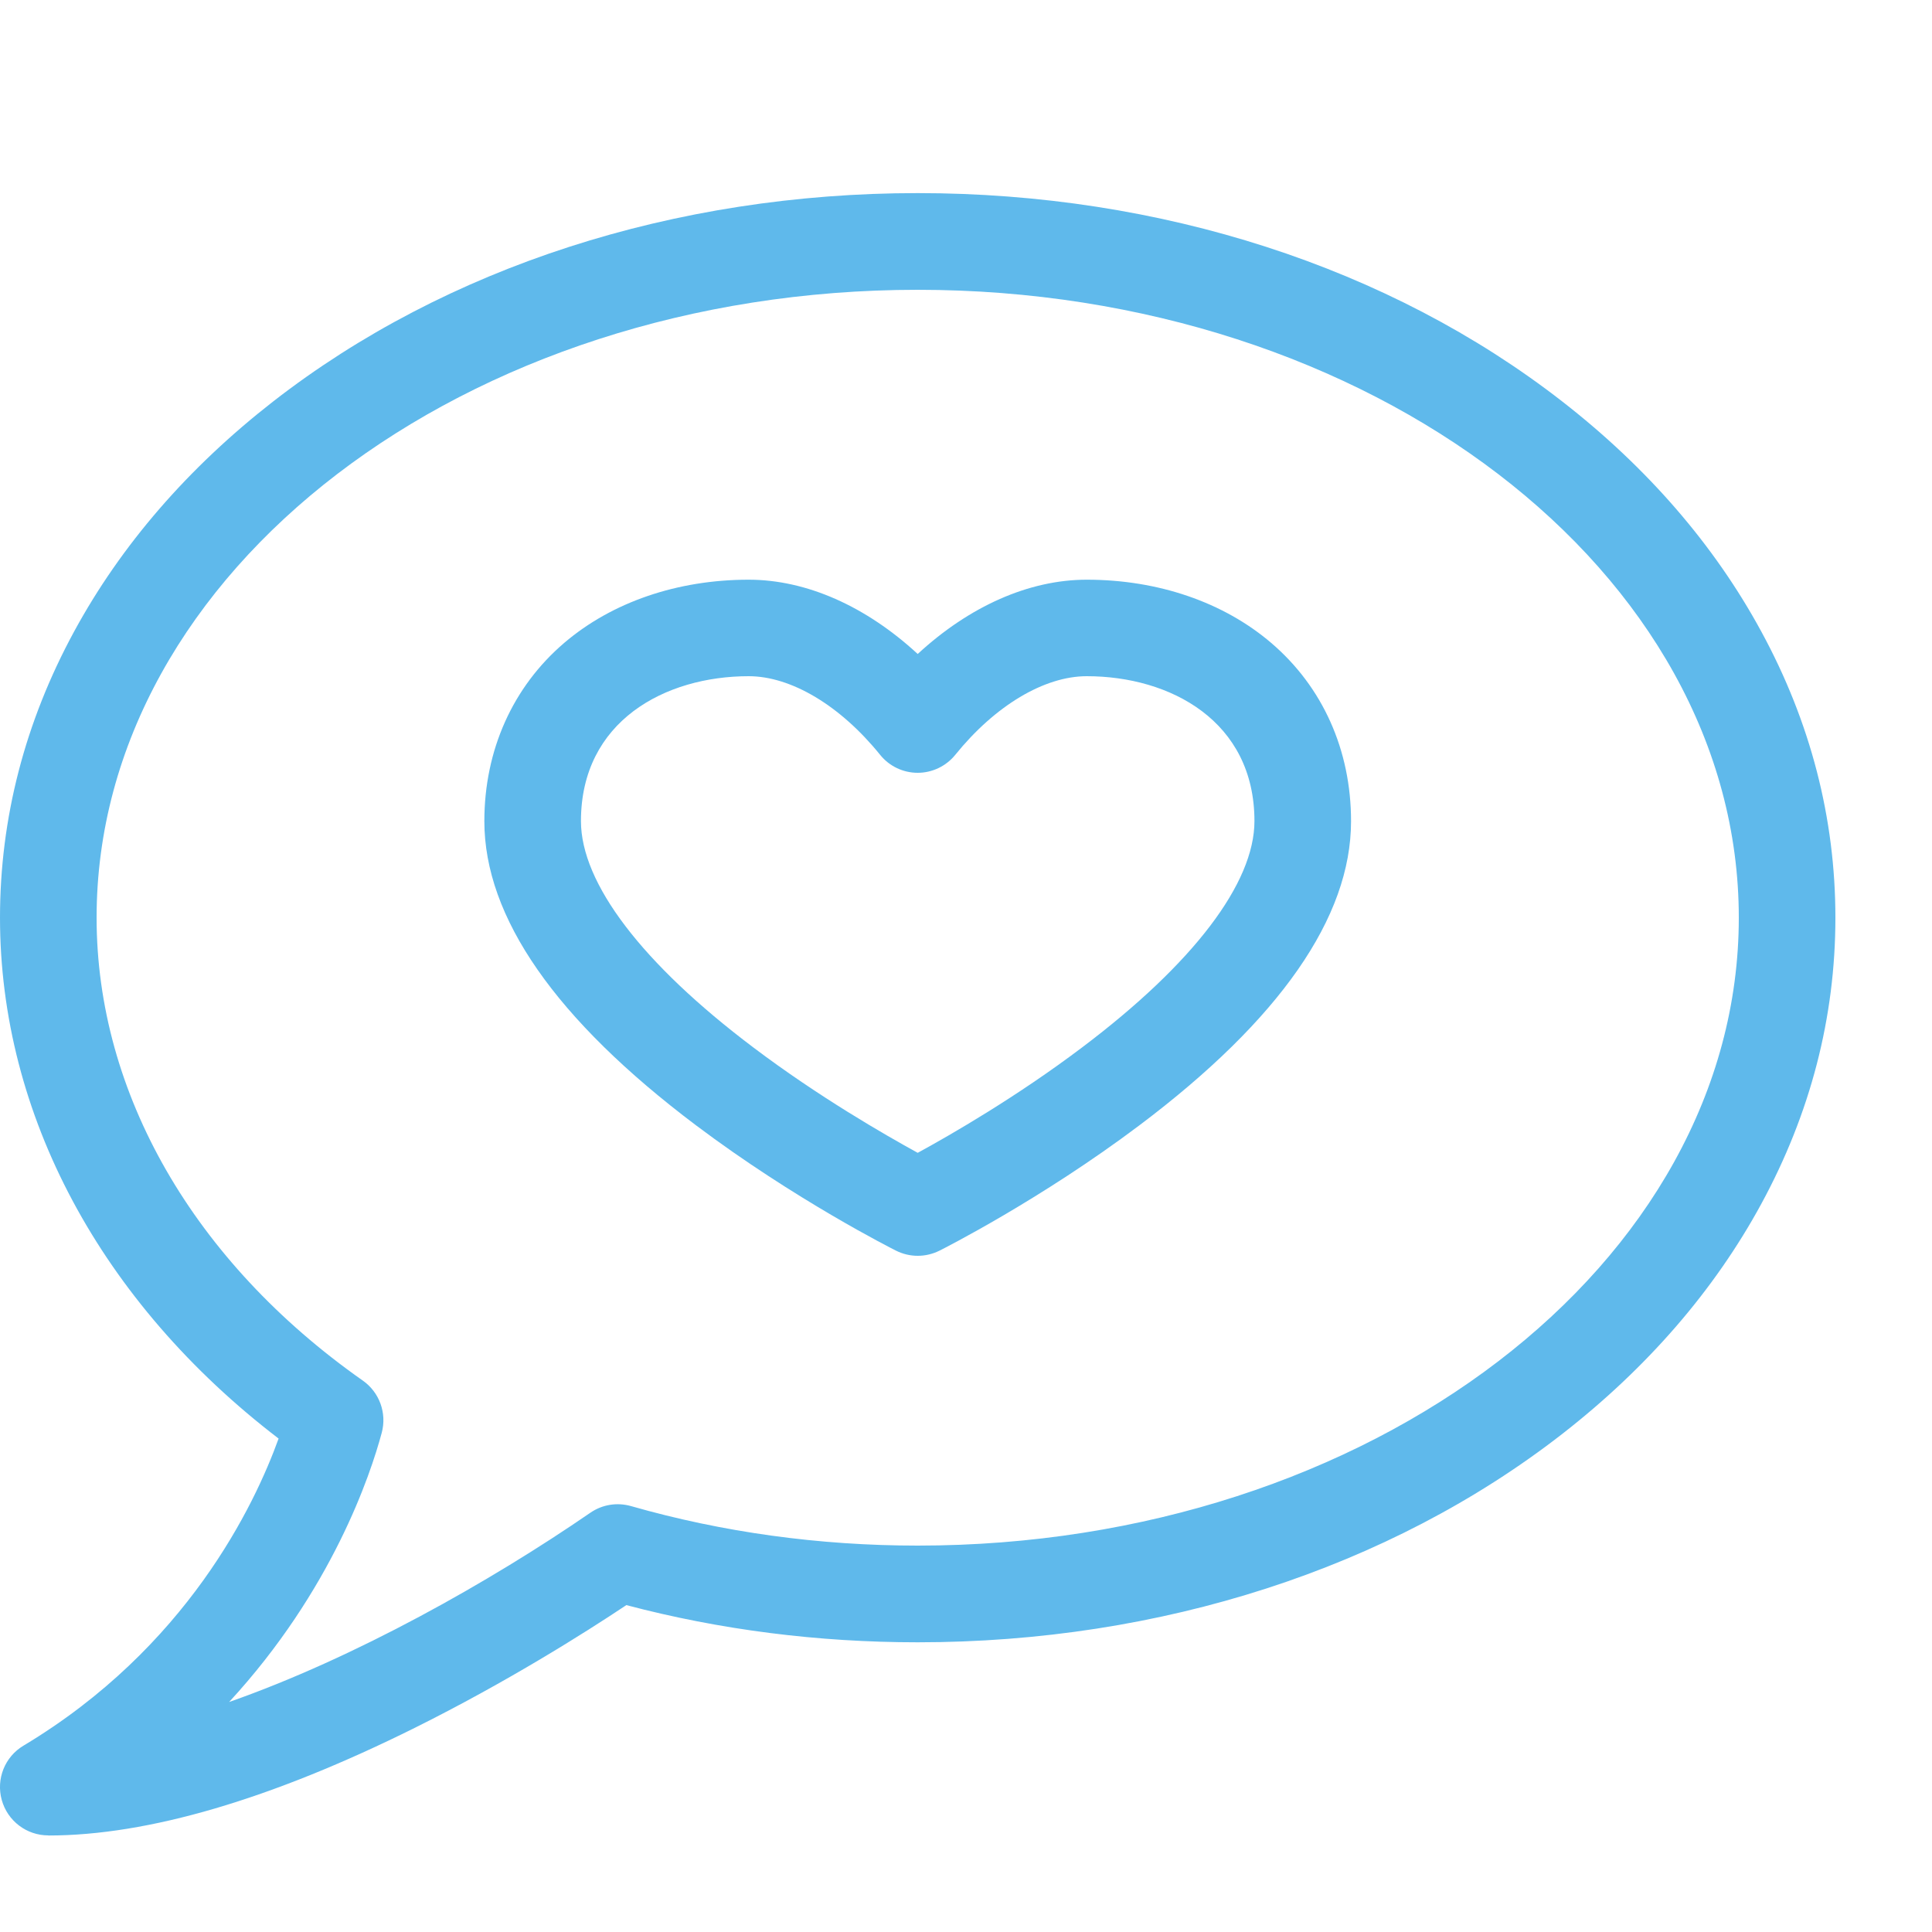
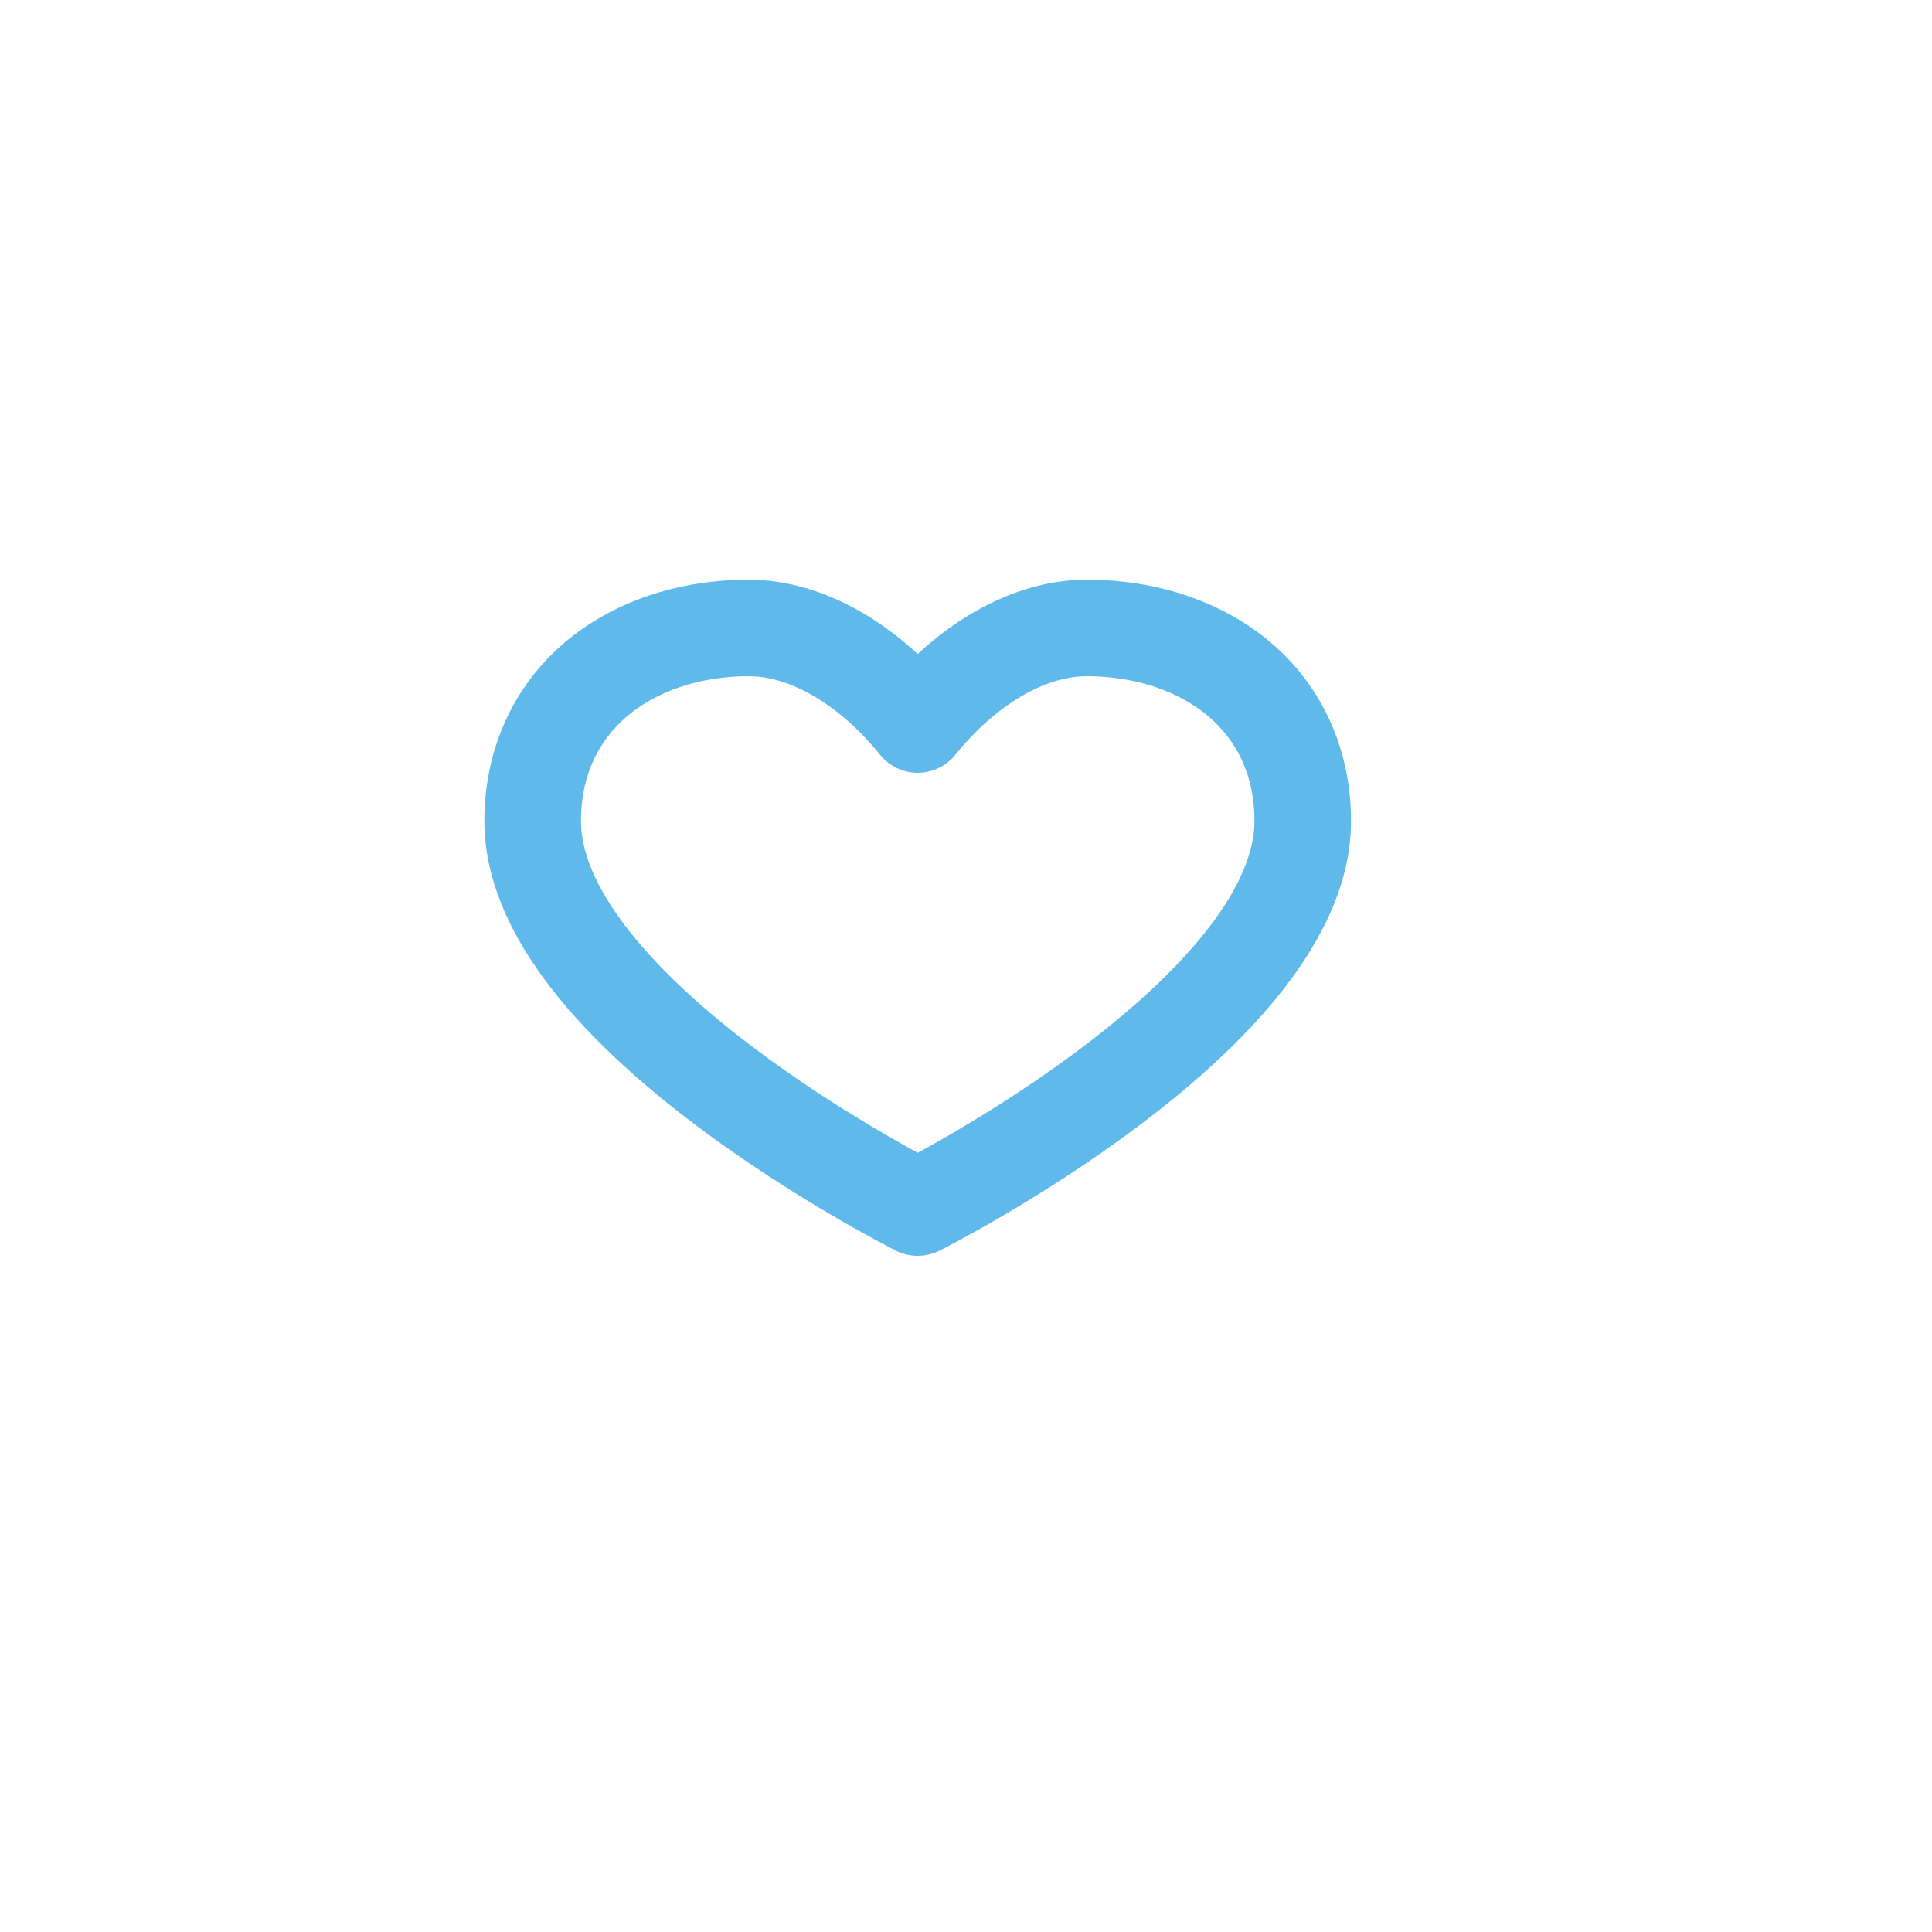
<svg xmlns="http://www.w3.org/2000/svg" height="20" viewBox="0 0 20 20" width="20">
  <g fill="#5fb9eb">
-     <path d="m.5 19c-.225 0-.422-.15-.482-.367s.032-.447.225-.562c1.691-1.014 2.392-2.489 2.641-3.179-1.838-1.407-2.884-3.354-2.884-5.392 0-1.029.258-2.026.768-2.964.486-.894 1.18-1.695 2.061-2.381 1.787-1.39 4.156-2.156 6.671-2.156s4.884.766 6.671 2.156c.881.685 1.575 1.486 2.061 2.381.51.937.768 1.934.768 2.964s-.258 2.026-.768 2.964c-.486.894-1.18 1.695-2.061 2.381-1.787 1.39-4.156 2.156-6.671 2.156-1.033 0-2.047-.129-3.016-.385-.429.286-1.231.793-2.189 1.27-1.488.74-2.764 1.115-3.794 1.115zm9-16c-4.687 0-8.5 2.916-8.5 6.5 0 1.815 1.005 3.562 2.756 4.792.172.121.25.336.196.539-.117.436-.515 1.633-1.58 2.788 1.302-.456 2.704-1.247 3.739-1.959.123-.085.277-.11.421-.069.948.271 1.947.409 2.968.409 4.687 0 8.5-2.916 8.5-6.5s-3.813-6.5-8.5-6.5z" />
    <path d="m9.5 13c-.077 0-.154-.018-.224-.053-.042-.021-1.049-.529-2.07-1.297-1.455-1.095-2.192-2.155-2.192-3.149 0-.735.294-1.391.827-1.846.494-.422 1.172-.654 1.909-.654.598 0 1.215.275 1.75.769.535-.494 1.152-.769 1.75-.769.737 0 1.415.232 1.909.654.534.456.827 1.111.827 1.846 0 .995-.738 2.055-2.192 3.149-1.021.768-2.027 1.276-2.069 1.297-.071.035-.147.053-.224.053zm-1.75-6c-.864 0-1.736.464-1.736 1.5 0 .643.633 1.475 1.783 2.342.675.51 1.361.904 1.703 1.092.343-.187 1.028-.582 1.703-1.092 1.15-.867 1.783-1.699 1.783-2.342 0-1.036-.872-1.5-1.736-1.5-.44 0-.949.304-1.361.814-.095.117-.238.186-.389.186s-.294-.068-.389-.186c-.412-.51-.921-.814-1.361-.814z" />
  </g>
</svg>